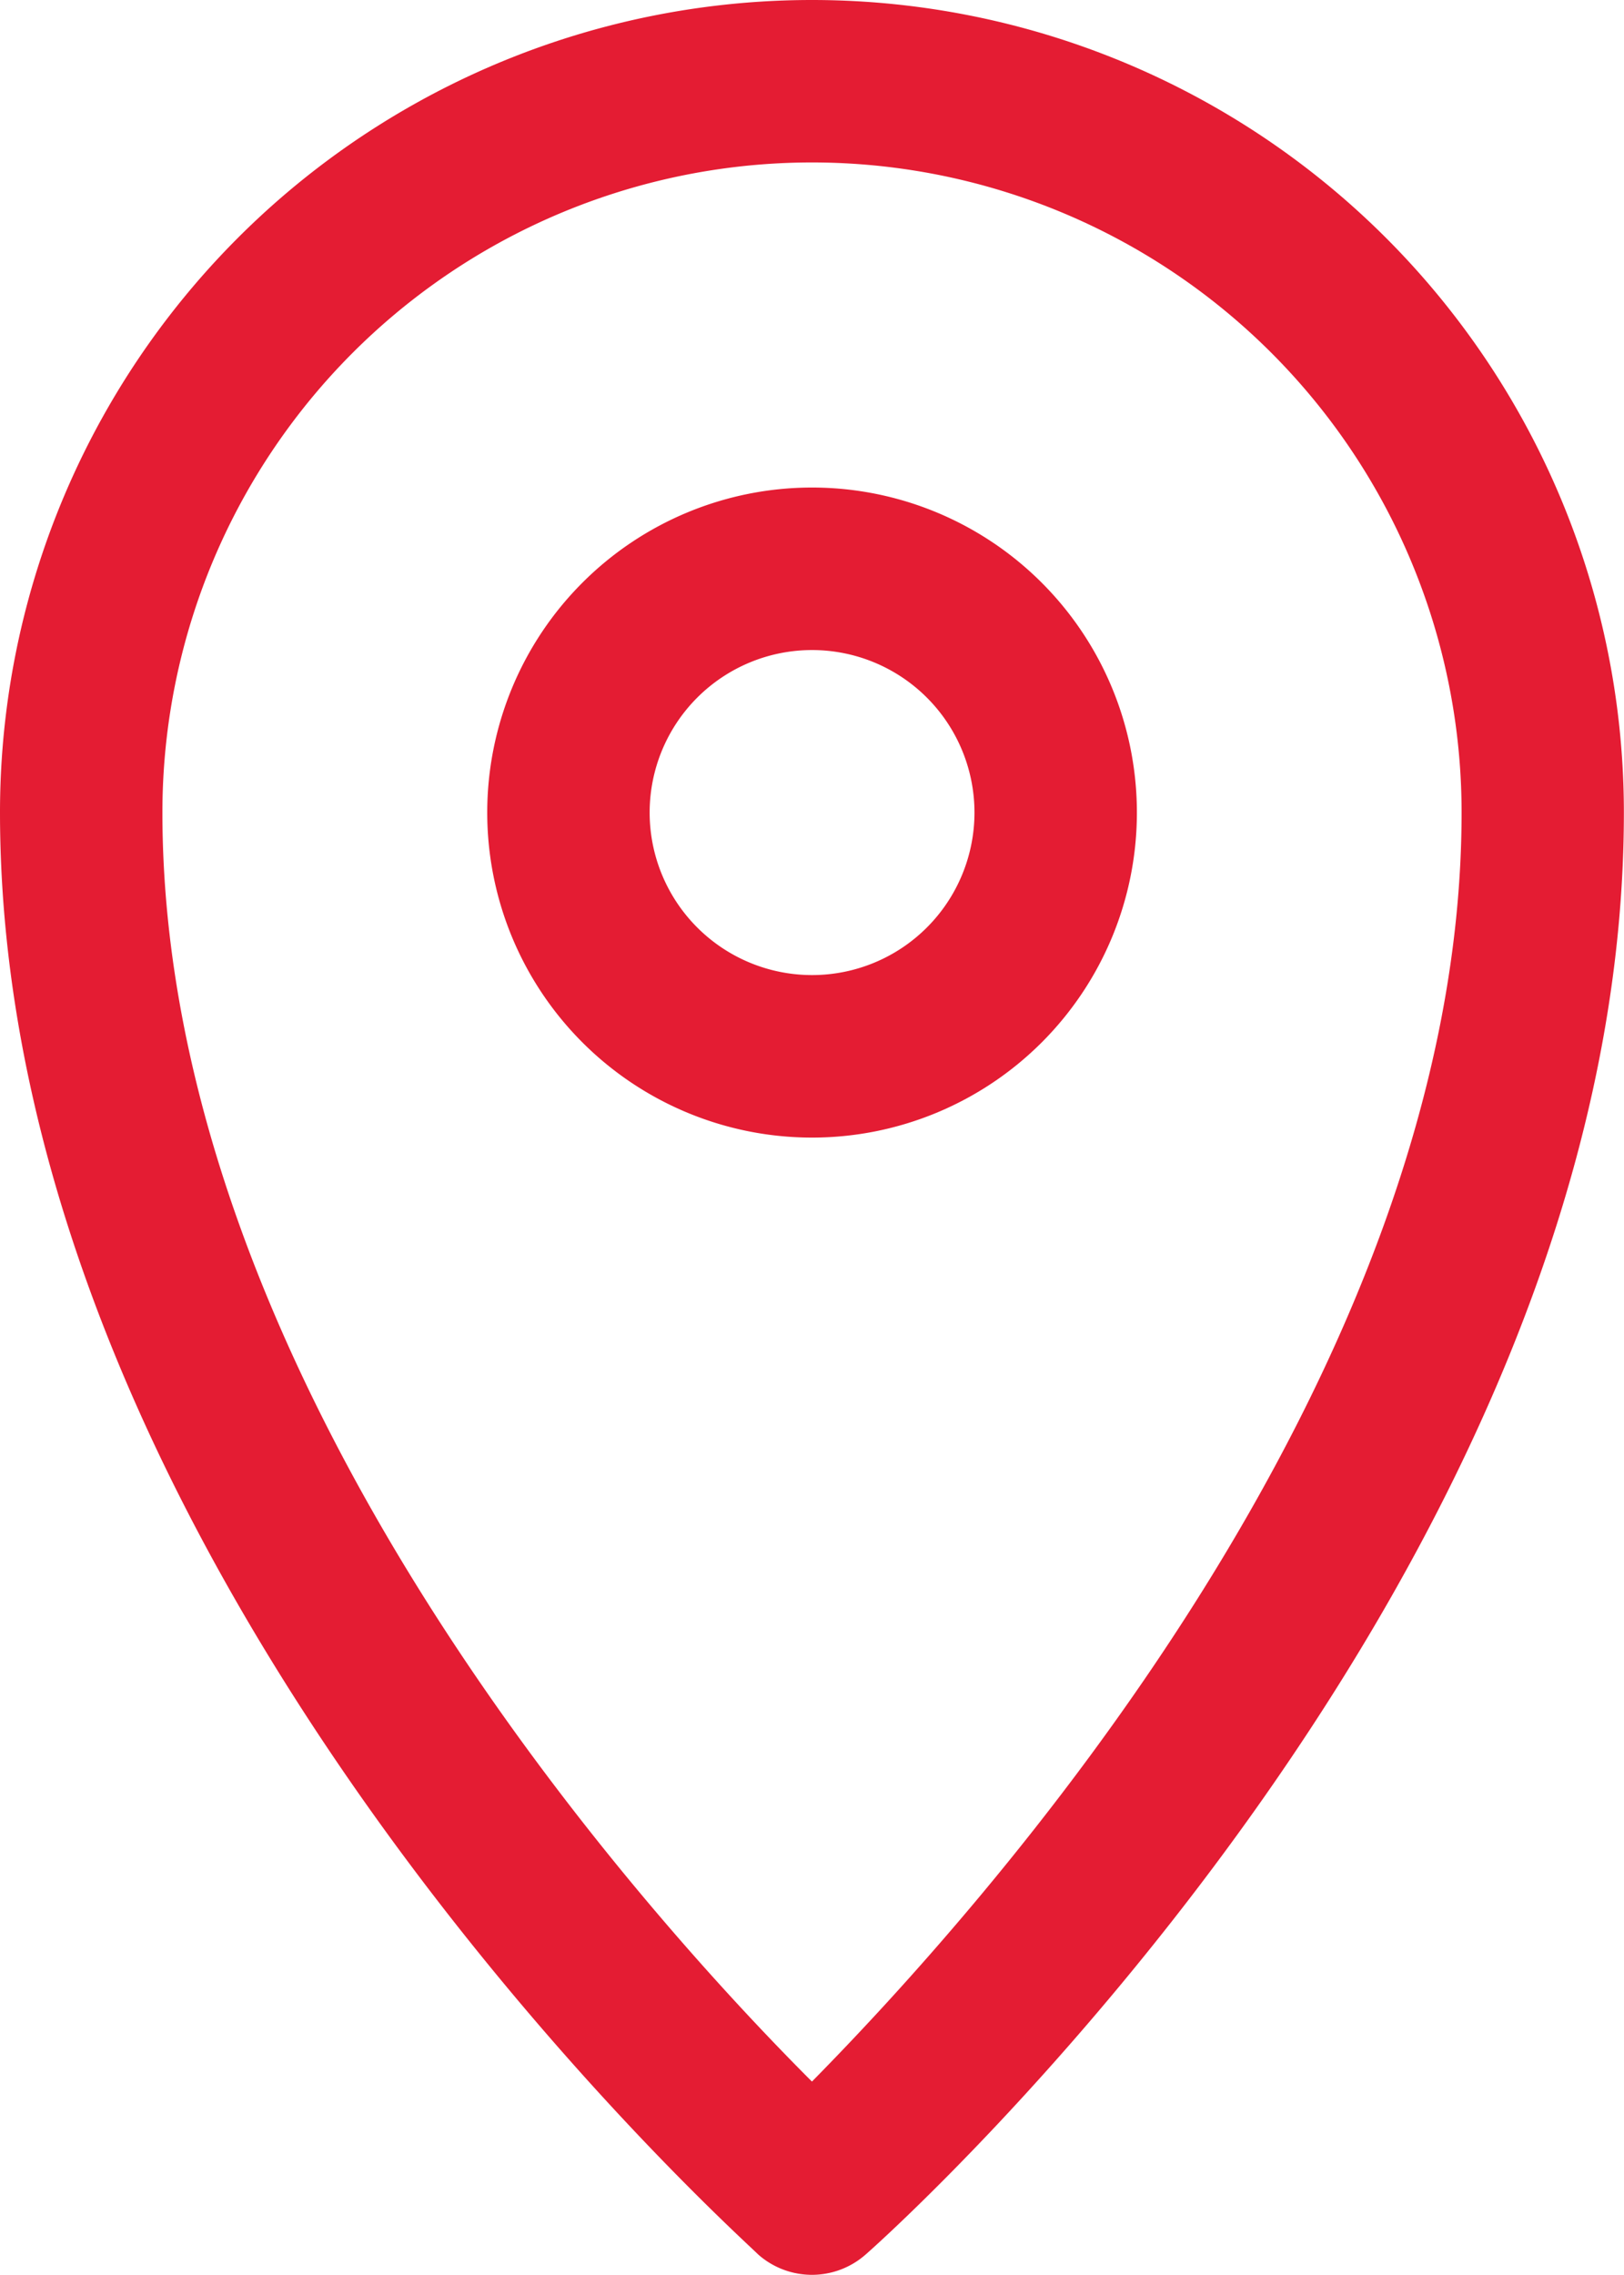
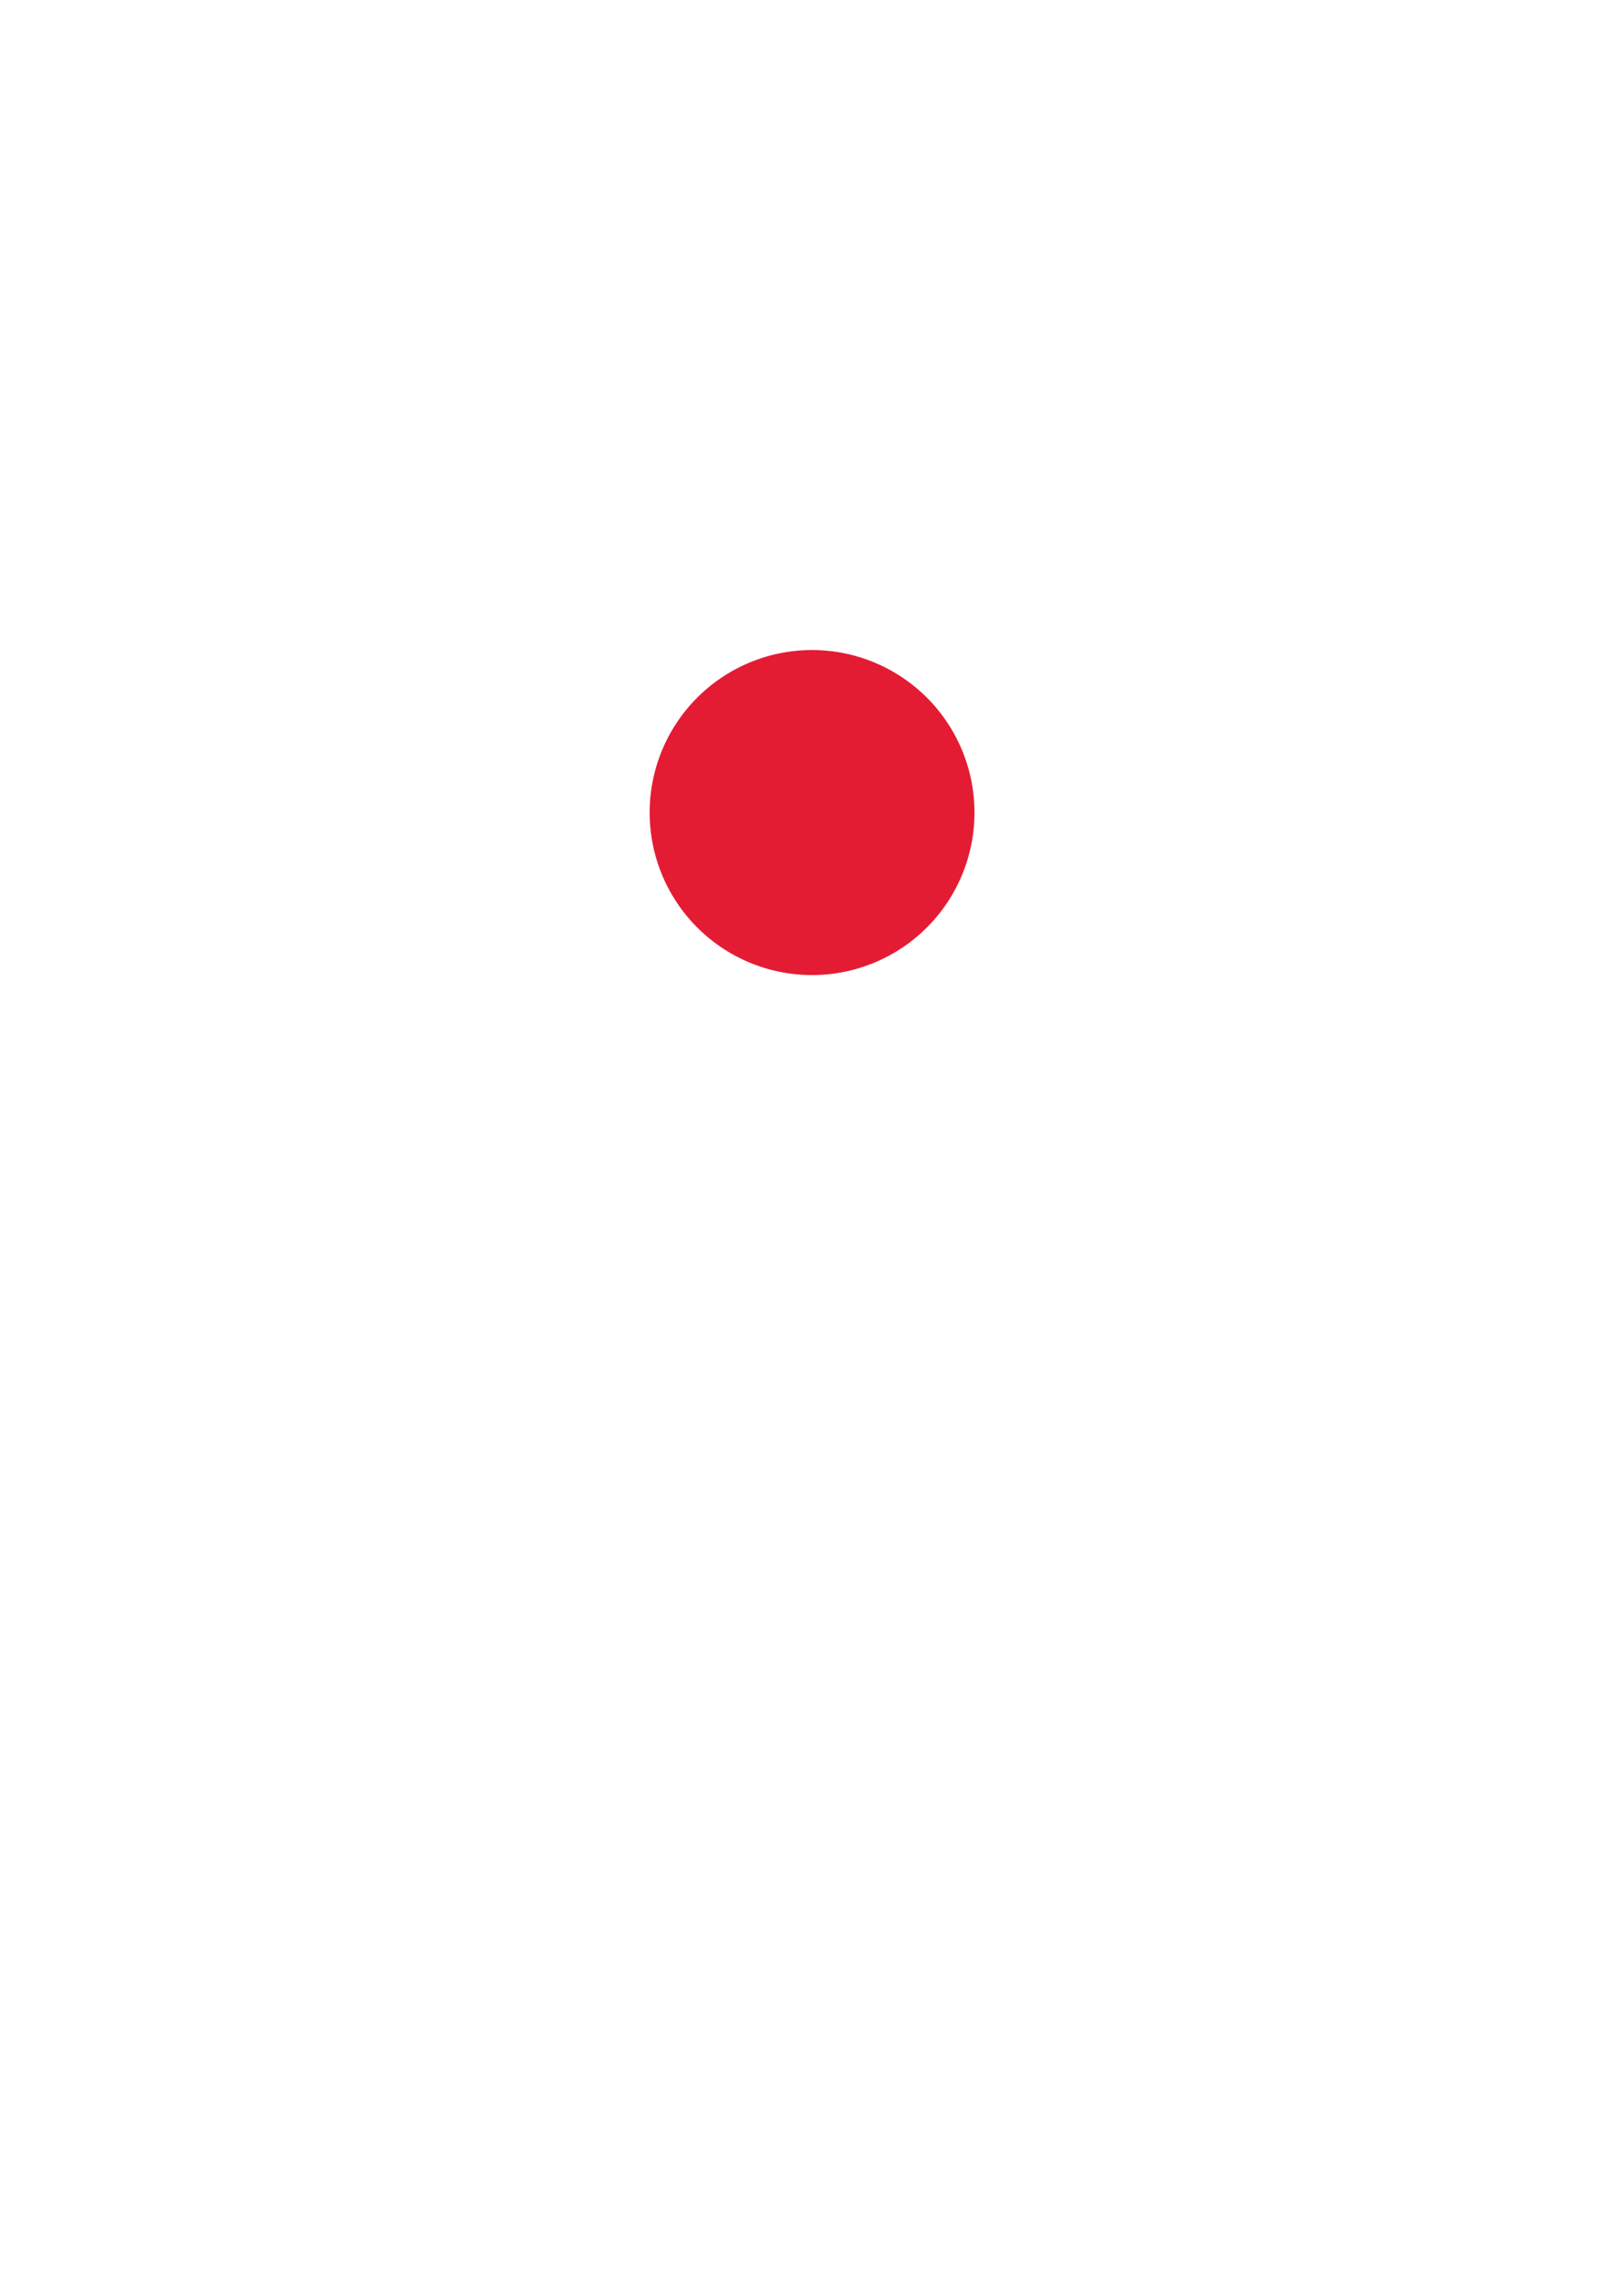
<svg xmlns="http://www.w3.org/2000/svg" width="13.119" height="18.365" viewBox="0 0 13.119 18.365">
-   <path d="M12.559,2A6.559,6.559,0,0,0,6,8.559c0,6.126,5.9,11.42,6.126,11.643a.656.656,0,0,0,.866,0c.256-.223,6.126-5.516,6.126-11.643A6.559,6.559,0,0,0,12.559,2Zm0,16.805c-1.312-1.312-5.247-5.621-5.247-10.246a5.247,5.247,0,1,1,10.495,0C17.807,13.151,13.871,17.474,12.559,18.805Z" transform="translate(-6 -2)" fill="#e41c33" />
-   <path d="M14.624,8a2.624,2.624,0,1,0,2.624,2.624A2.624,2.624,0,0,0,14.624,8Zm0,3.936a1.312,1.312,0,1,1,1.312-1.312A1.312,1.312,0,0,1,14.624,11.936Z" transform="translate(-8.064 -4.064)" fill="#e41c33" />
+   <path d="M14.624,8A2.624,2.624,0,0,0,14.624,8Zm0,3.936a1.312,1.312,0,1,1,1.312-1.312A1.312,1.312,0,0,1,14.624,11.936Z" transform="translate(-8.064 -4.064)" fill="#e41c33" />
</svg>